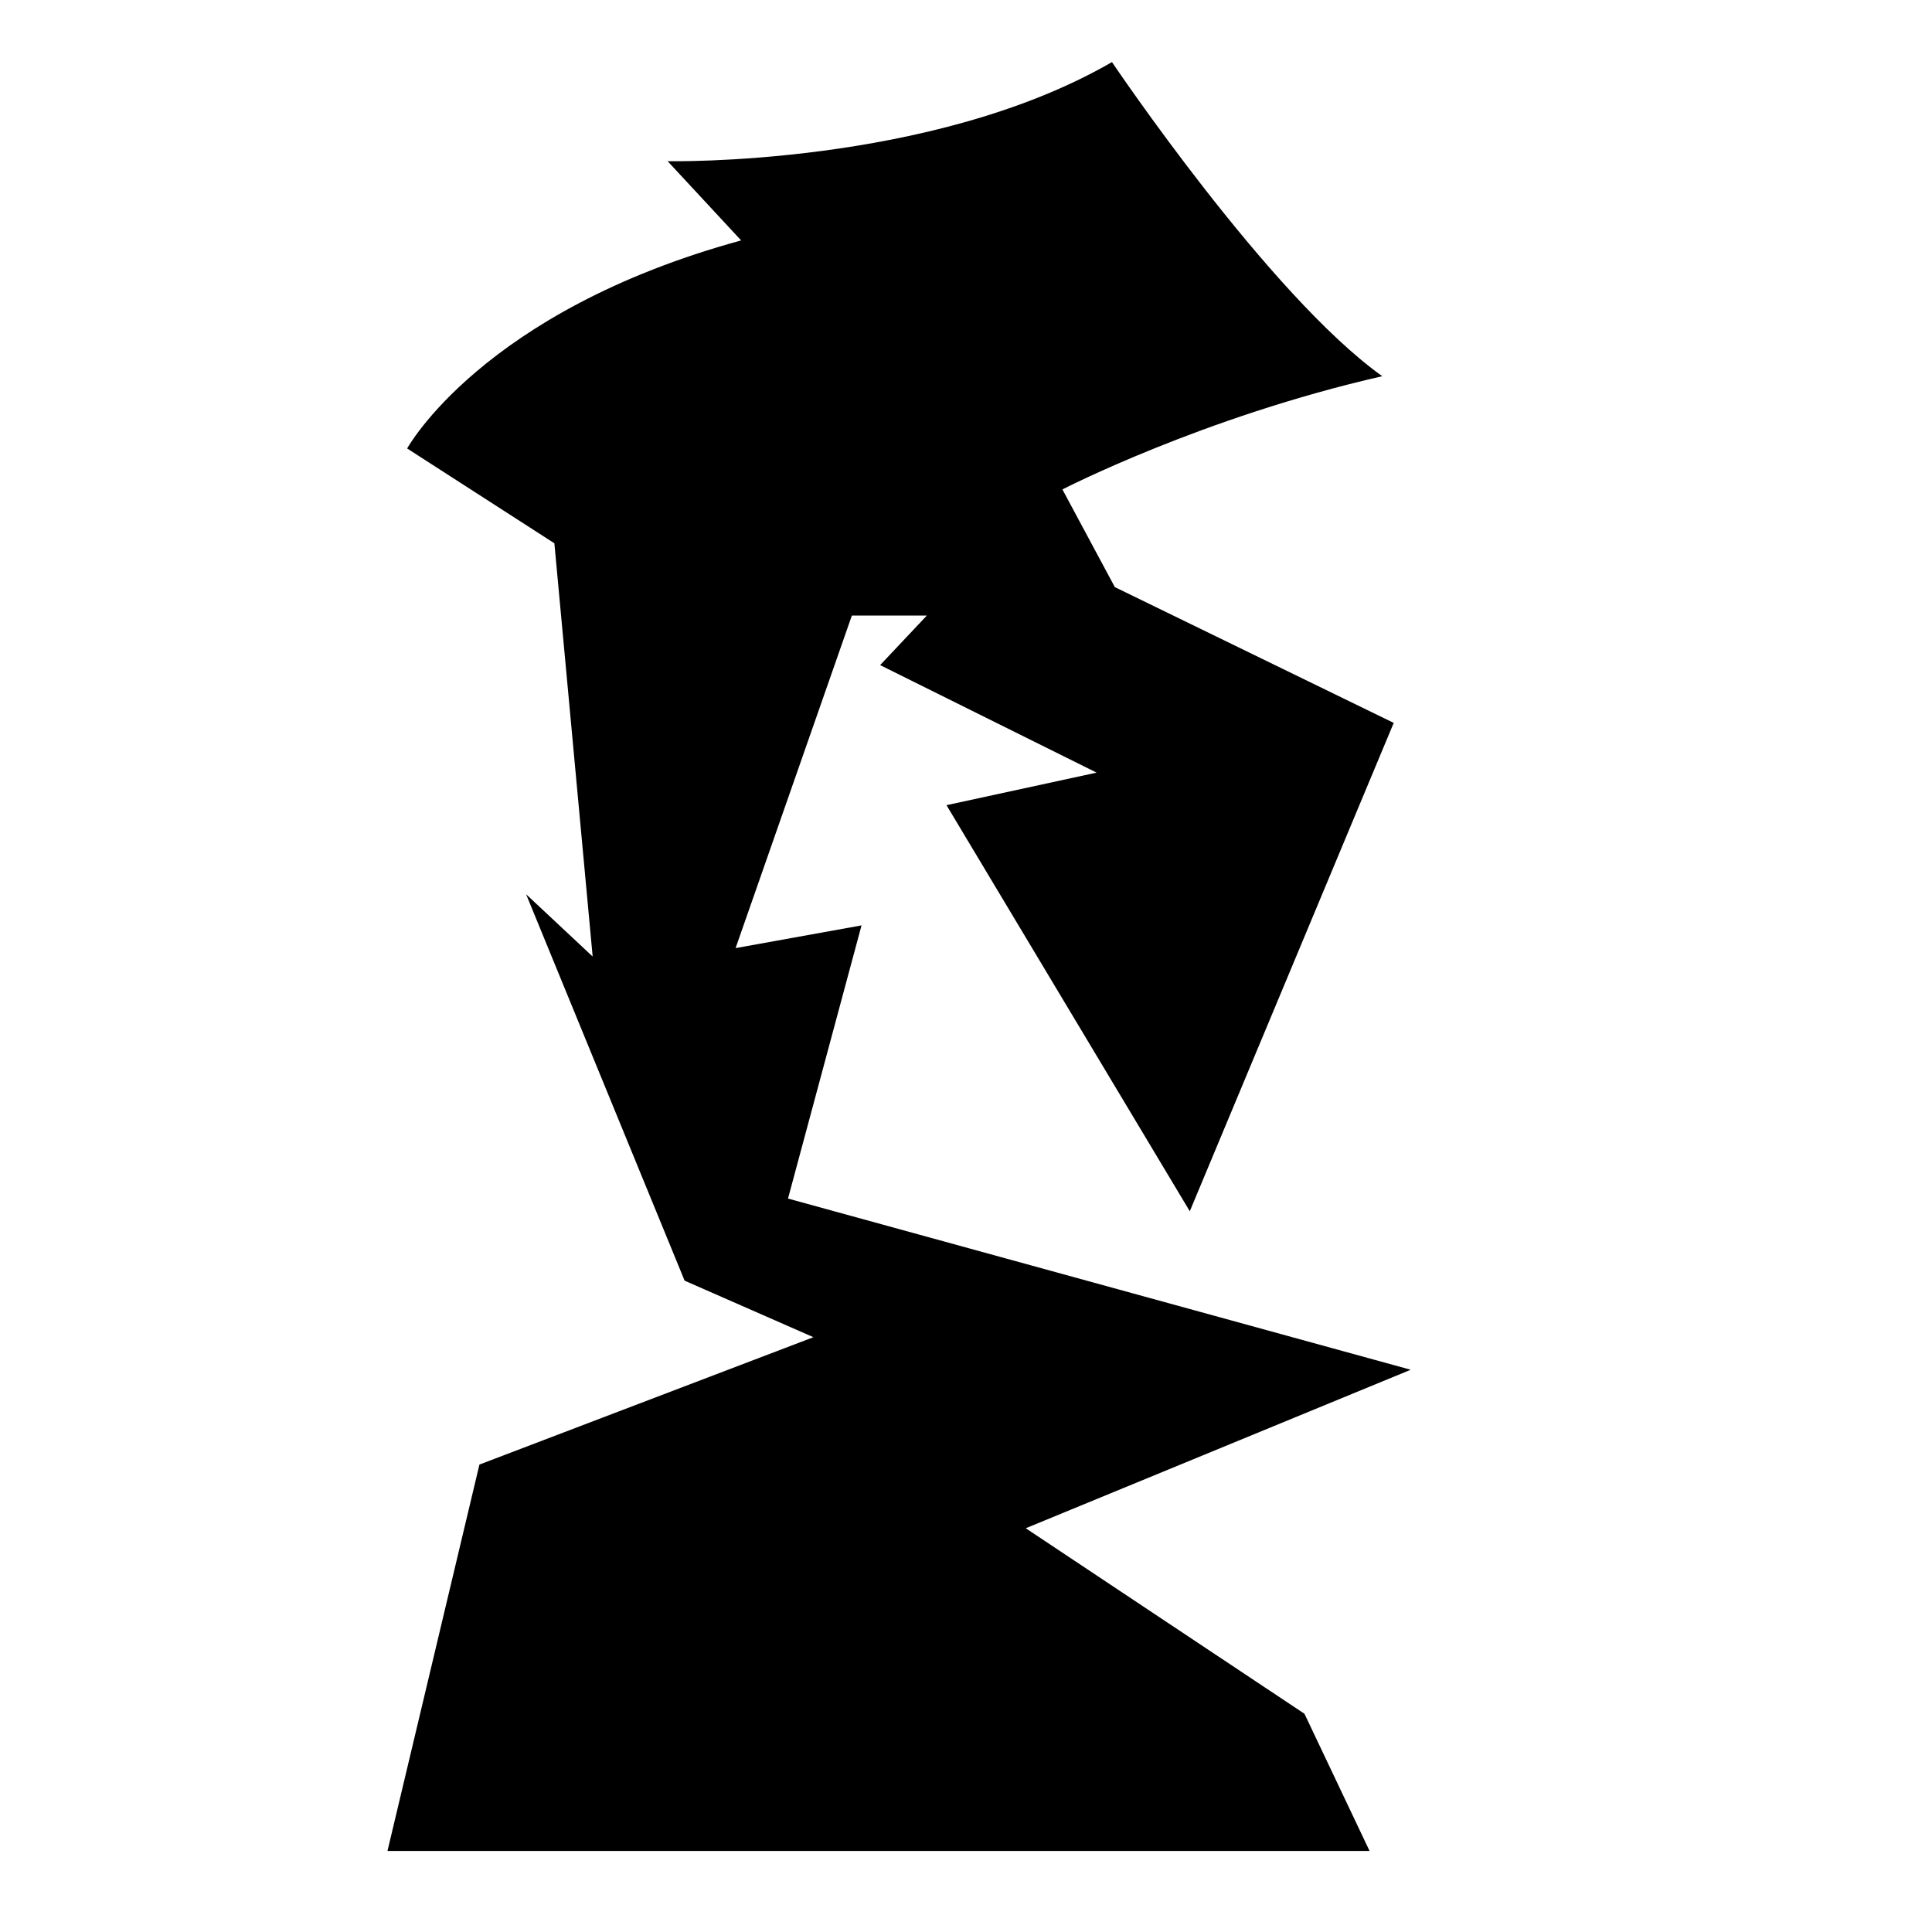
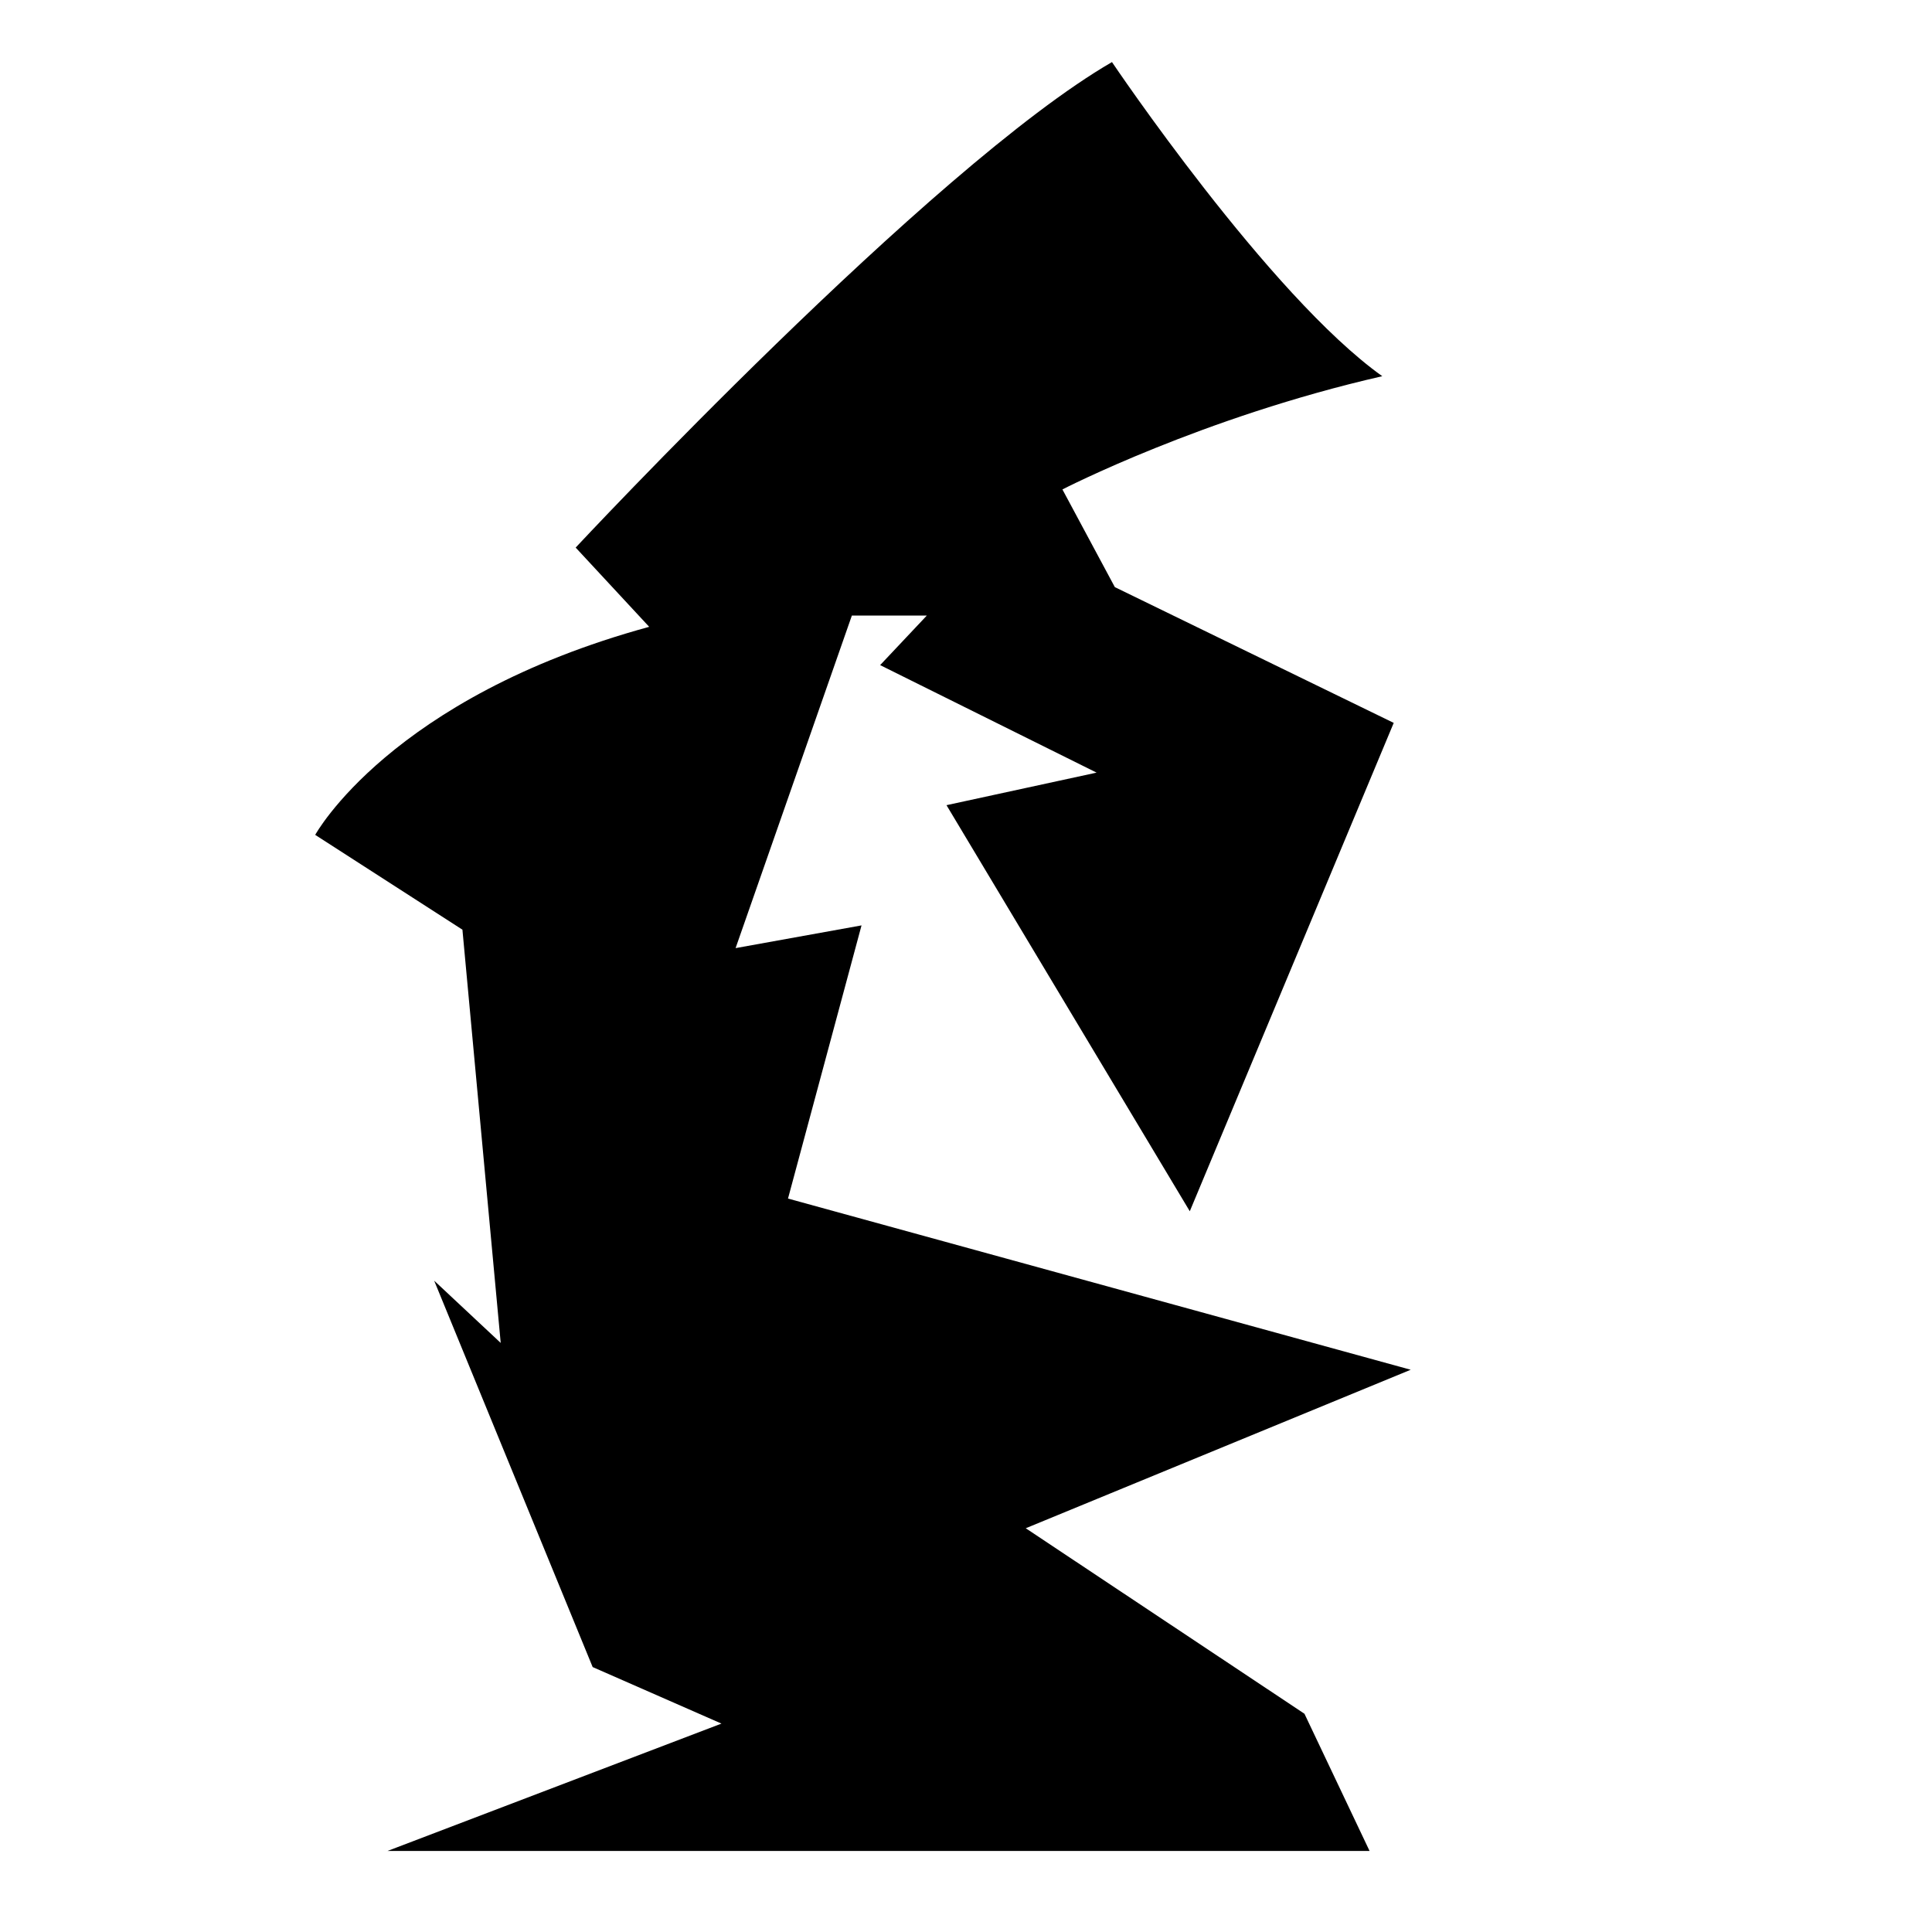
<svg xmlns="http://www.w3.org/2000/svg" version="1.1" id="Ebene_2_00000042720554381521420880000008750347616502921869_" x="0px" y="0px" viewBox="0 0 1080 1080" style="enable-background:new 0 0 1080 1080;" xml:space="preserve">
-   <path d="M621.6,34.7c0,0,87.8,130.5,151.1,175.6c-100.5,22.9-178.8,63.3-178.8,63.3l29.3,54.6l155.9,75.9L665.1,677.1L529.1,450.1  l83.9-18.2l-121-60.1l26.1-27.7h-41.9L411.2,530l70.4-12.7L440.5,670l348.1,95.7l-215.2,88.6L729.2,958l36.4,76.7H216.6l51.4-216  l186.7-71.2l-72-31.6l-88.6-216l37.2,34.8l-21.4-231l-82.3-53c0,0,41.9-76.7,186.7-116.3c-41.1-44.3-41.1-44.3-41.1-44.3  S520.4,93.3,621.6,34.7z" />
+   <path d="M621.6,34.7c0,0,87.8,130.5,151.1,175.6c-100.5,22.9-178.8,63.3-178.8,63.3l29.3,54.6l155.9,75.9L665.1,677.1L529.1,450.1  l83.9-18.2l-121-60.1l26.1-27.7h-41.9L411.2,530l70.4-12.7L440.5,670l348.1,95.7l-215.2,88.6L729.2,958l36.4,76.7H216.6l186.7-71.2l-72-31.6l-88.6-216l37.2,34.8l-21.4-231l-82.3-53c0,0,41.9-76.7,186.7-116.3c-41.1-44.3-41.1-44.3-41.1-44.3  S520.4,93.3,621.6,34.7z" />
</svg>